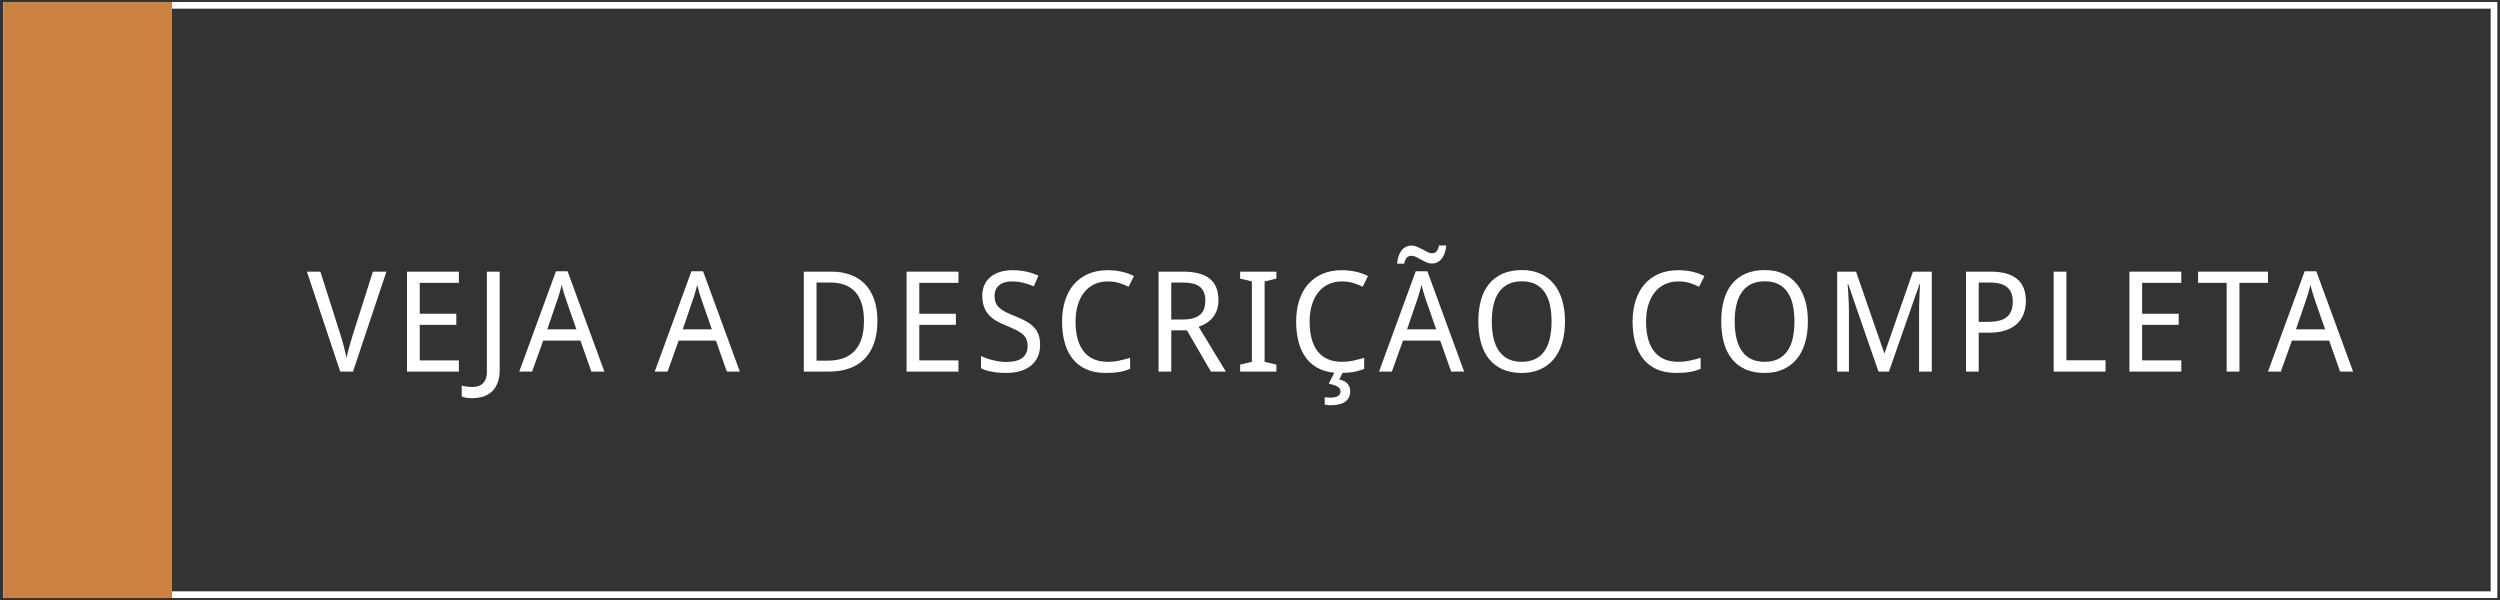
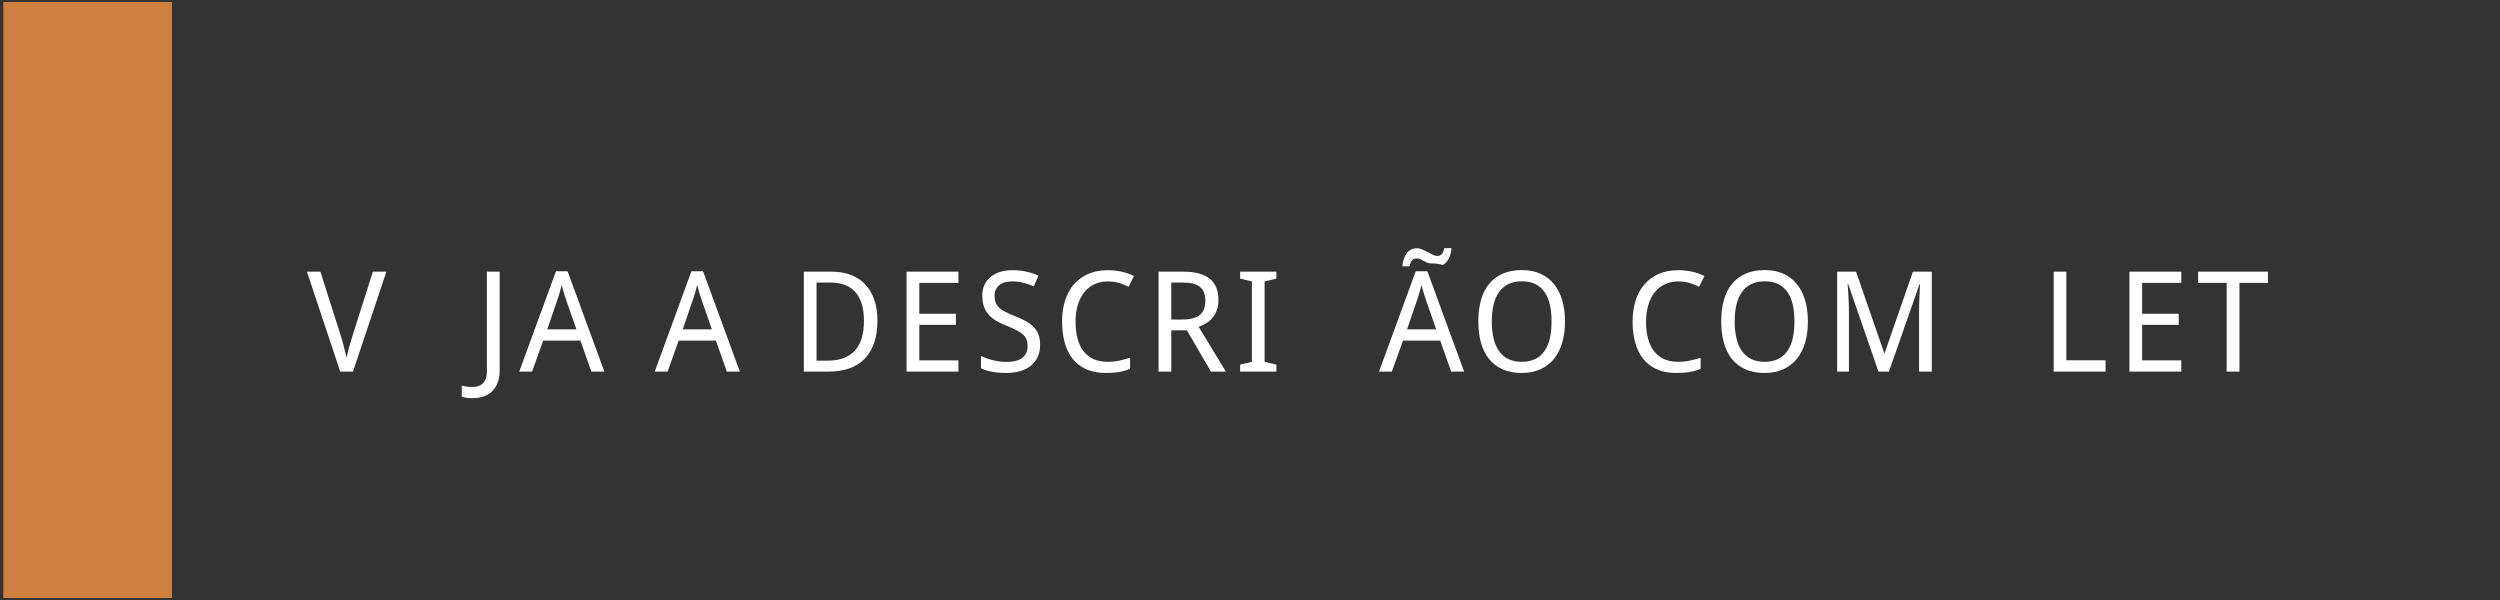
<svg xmlns="http://www.w3.org/2000/svg" version="1.1" id="Layer_1" x="0px" y="0px" width="375px" height="90px" viewBox="0 0 375 90" enable-background="new 0 0 375 90" xml:space="preserve">
  <rect x="0" y="0" width="375" height="90" fill="#333333" stroke="none" />
  <g>
    <g>
-       <path fill="#FFFFFF" d="M374.5,89.7H0.5V0.3h374.1v89.4C374.6,89.7,374.5,89.7,374.5,89.7z M1.5,88.7h372.1V1.3H1.5V88.7z" />
-     </g>
+       </g>
  </g>
  <rect x="0.5" y="0.3" fill="#CC8140" width="25.3" height="89.4" />
  <g>
    <path fill="#FFFFFF" d="M55.932,40.747h2.03l-5.014,14.992h-1.917l-4.994-14.992h2.02l3.025,9.506   c0.198,0.622,0.369,1.223,0.513,1.799c0.144,0.578,0.273,1.12,0.39,1.626c0.103-0.506,0.232-1.048,0.39-1.626   c0.157-0.576,0.342-1.197,0.554-1.86L55.932,40.747z" />
-     <path fill="#FFFFFF" d="M68.835,55.739h-7.783V40.747h7.783v1.682H62.96v4.635h5.486v1.662H62.96v5.332h5.875V55.739z" />
    <path fill="#FFFFFF" d="M70.85,59.728c-0.349,0-0.653-0.022-0.913-0.066c-0.26-0.045-0.485-0.104-0.677-0.18v-1.641   c0.232,0.062,0.482,0.111,0.749,0.148s0.554,0.057,0.861,0.057c0.253,0,0.507-0.033,0.764-0.098   c0.256-0.064,0.488-0.183,0.697-0.354c0.208-0.171,0.377-0.406,0.507-0.707s0.195-0.684,0.195-1.148V40.747h1.917v14.787   c0,0.717-0.101,1.34-0.302,1.865c-0.202,0.527-0.482,0.963-0.841,1.309c-0.359,0.344-0.79,0.601-1.292,0.768   C72.013,59.644,71.458,59.728,70.85,59.728z" />
    <path fill="#FFFFFF" d="M88.706,55.739l-1.641-4.646h-5.588l-1.661,4.646h-1.928l5.506-15.053h1.743l5.517,15.053H88.706z    M86.46,49.401l-1.518-4.348c-0.041-0.123-0.091-0.273-0.148-0.451c-0.059-0.178-0.118-0.369-0.18-0.574s-0.123-0.418-0.185-0.641   c-0.062-0.222-0.12-0.439-0.174-0.65c-0.048,0.211-0.103,0.43-0.164,0.656c-0.062,0.225-0.123,0.442-0.185,0.65   c-0.062,0.209-0.122,0.4-0.179,0.574c-0.059,0.174-0.108,0.32-0.149,0.436l-1.487,4.348H86.46z" />
    <path fill="#FFFFFF" d="M109.027,55.739l-1.641-4.646h-5.588l-1.661,4.646h-1.928l5.506-15.053h1.743l5.517,15.053H109.027z    M106.781,49.401l-1.518-4.348c-0.041-0.123-0.091-0.273-0.148-0.451c-0.059-0.178-0.118-0.369-0.18-0.574   s-0.123-0.418-0.185-0.641c-0.062-0.222-0.12-0.439-0.174-0.65c-0.048,0.211-0.103,0.43-0.164,0.656   c-0.062,0.225-0.123,0.442-0.185,0.65c-0.062,0.209-0.122,0.4-0.179,0.574c-0.059,0.174-0.108,0.32-0.149,0.436l-1.487,4.348   H106.781z" />
    <path fill="#FFFFFF" d="M131.614,48.1c0,1.265-0.164,2.374-0.492,3.327s-0.803,1.75-1.425,2.389   c-0.622,0.641-1.386,1.12-2.291,1.441c-0.906,0.321-1.933,0.482-3.082,0.482h-3.753V40.747h4.173c1.046,0,1.993,0.158,2.84,0.473   c0.848,0.314,1.569,0.781,2.164,1.398c0.595,0.619,1.054,1.387,1.379,2.303S131.614,46.897,131.614,48.1z M129.594,48.161   c0-0.998-0.113-1.861-0.338-2.59c-0.226-0.727-0.554-1.327-0.984-1.799c-0.431-0.472-0.96-0.822-1.589-1.051   s-1.343-0.344-2.143-0.344h-2.061v11.721h1.661c1.805,0,3.165-0.5,4.081-1.498C129.136,51.603,129.594,50.123,129.594,48.161z" />
    <path fill="#FFFFFF" d="M143.769,55.739h-7.783V40.747h7.783v1.682h-5.875v4.635h5.486v1.662h-5.486v5.332h5.875L143.769,55.739   L143.769,55.739z" />
    <path fill="#FFFFFF" d="M156.017,51.73c0,0.663-0.118,1.256-0.354,1.779c-0.235,0.523-0.572,0.965-1.01,1.328   c-0.438,0.361-0.971,0.637-1.6,0.824c-0.629,0.188-1.336,0.283-2.123,0.283c-0.759,0-1.468-0.061-2.127-0.18   c-0.66-0.119-1.212-0.296-1.656-0.528v-1.825c0.232,0.109,0.497,0.217,0.795,0.322c0.297,0.107,0.61,0.201,0.938,0.283   s0.667,0.148,1.015,0.199s0.694,0.077,1.036,0.077c1.094,0,1.902-0.205,2.425-0.615c0.522-0.41,0.784-0.998,0.784-1.764   c0-0.369-0.05-0.69-0.148-0.964c-0.1-0.273-0.274-0.524-0.523-0.754c-0.25-0.229-0.583-0.451-1-0.666s-0.943-0.449-1.579-0.703   c-0.608-0.238-1.137-0.5-1.584-0.783c-0.448-0.284-0.817-0.604-1.107-0.959s-0.506-0.76-0.646-1.211   c-0.141-0.451-0.21-0.963-0.21-1.537c0-0.602,0.109-1.139,0.328-1.61s0.526-0.87,0.923-1.194s0.87-0.572,1.42-0.744   c0.55-0.17,1.157-0.256,1.82-0.256c0.813,0,1.545,0.076,2.194,0.23s1.227,0.351,1.733,0.59l-0.687,1.6   c-0.444-0.198-0.949-0.371-1.512-0.518c-0.564-0.146-1.147-0.221-1.749-0.221c-0.834,0-1.48,0.193-1.938,0.58   c-0.458,0.386-0.687,0.906-0.687,1.562c0,0.391,0.051,0.727,0.154,1.01c0.103,0.285,0.273,0.541,0.513,0.77   c0.239,0.229,0.555,0.445,0.948,0.646s0.877,0.415,1.451,0.641c0.622,0.246,1.167,0.499,1.636,0.759   c0.468,0.26,0.859,0.554,1.174,0.882s0.552,0.707,0.713,1.139C155.936,50.632,156.017,51.142,156.017,51.73z" />
    <path fill="#FFFFFF" d="M166.162,42.214c-0.731,0-1.395,0.139-1.989,0.416c-0.595,0.275-1.102,0.674-1.523,1.193   c-0.42,0.52-0.745,1.152-0.974,1.897s-0.344,1.586-0.344,2.522c0,0.964,0.101,1.82,0.303,2.568   c0.201,0.748,0.504,1.379,0.907,1.893c0.403,0.512,0.906,0.902,1.507,1.168c0.602,0.268,1.306,0.4,2.112,0.4   c0.608,0,1.186-0.06,1.733-0.18c0.547-0.119,1.087-0.258,1.62-0.415v1.661c-0.267,0.103-0.533,0.193-0.8,0.271   c-0.267,0.079-0.545,0.143-0.836,0.189c-0.291,0.049-0.602,0.084-0.933,0.107c-0.332,0.024-0.699,0.037-1.103,0.037   c-1.121,0-2.092-0.186-2.912-0.555s-1.499-0.892-2.035-1.568c-0.537-0.677-0.935-1.49-1.195-2.44s-0.39-2.003-0.39-3.158   c0-1.135,0.149-2.174,0.446-3.117c0.298-0.943,0.735-1.753,1.312-2.431c0.578-0.676,1.294-1.203,2.148-1.578   c0.854-0.377,1.835-0.564,2.943-0.564c0.738,0,1.442,0.075,2.112,0.226s1.275,0.369,1.815,0.656l-0.8,1.6   c-0.431-0.219-0.899-0.407-1.405-0.563C167.378,42.292,166.804,42.214,166.162,42.214z" />
    <path fill="#FFFFFF" d="M175.691,49.546v6.193h-1.907V40.747h3.651c1.816,0,3.16,0.353,4.029,1.057   c0.867,0.704,1.303,1.771,1.303,3.199c0,0.595-0.084,1.114-0.252,1.559s-0.391,0.826-0.666,1.143   c-0.277,0.318-0.594,0.584-0.949,0.795c-0.355,0.213-0.721,0.387-1.098,0.523l4.082,6.717h-2.246l-3.6-6.193L175.691,49.546   L175.691,49.546z M175.691,47.925h1.682c0.615,0,1.139-0.059,1.568-0.18c0.432-0.119,0.785-0.297,1.062-0.533   c0.275-0.234,0.479-0.529,0.604-0.881c0.127-0.352,0.191-0.764,0.191-1.236c0-0.492-0.07-0.908-0.211-1.25   s-0.352-0.623-0.637-0.842c-0.283-0.219-0.643-0.377-1.076-0.477c-0.434-0.099-0.947-0.148-1.543-0.148h-1.641v5.547H175.691z" />
    <path fill="#FFFFFF" d="M191.456,55.739h-5.435v-1.047l1.764-0.42V42.214l-1.764-0.42v-1.047h5.435v1.047l-1.764,0.42v12.059   l1.764,0.42V55.739z" />
-     <path fill="#FFFFFF" d="M201.272,42.214c-0.731,0-1.395,0.139-1.988,0.416c-0.596,0.275-1.103,0.674-1.523,1.193   c-0.42,0.52-0.745,1.152-0.974,1.897s-0.344,1.586-0.344,2.522c0,0.964,0.101,1.82,0.303,2.568   c0.201,0.748,0.504,1.379,0.907,1.893c0.403,0.512,0.905,0.902,1.508,1.168c0.601,0.268,1.305,0.4,2.111,0.4   c0.608,0,1.187-0.06,1.733-0.18c0.547-0.119,1.087-0.258,1.62-0.415v1.661c-0.267,0.103-0.533,0.193-0.8,0.271   c-0.267,0.079-0.545,0.143-0.836,0.189c-0.29,0.049-0.602,0.084-0.933,0.107c-0.332,0.024-0.699,0.037-1.103,0.037   c-1.121,0-2.092-0.186-2.912-0.555s-1.499-0.892-2.035-1.568c-0.537-0.677-0.936-1.49-1.194-2.44   c-0.261-0.95-0.391-2.003-0.391-3.158c0-1.135,0.149-2.174,0.446-3.117c0.298-0.943,0.735-1.753,1.312-2.431   c0.578-0.676,1.294-1.203,2.148-1.578c0.854-0.377,1.835-0.564,2.942-0.564c0.738,0,1.442,0.075,2.113,0.226   c0.669,0.15,1.274,0.369,1.814,0.656l-0.8,1.6c-0.431-0.219-0.899-0.407-1.405-0.563C202.489,42.292,201.915,42.214,201.272,42.214   z M202.534,58.682c0,0.663-0.241,1.179-0.723,1.548c-0.482,0.369-1.236,0.555-2.262,0.555c-0.15,0-0.302-0.011-0.456-0.031   c-0.153-0.021-0.282-0.041-0.384-0.062v-1.107c0.102,0.021,0.237,0.036,0.404,0.046c0.168,0.01,0.306,0.016,0.416,0.016   c0.484,0,0.864-0.074,1.138-0.221s0.41-0.388,0.41-0.723c0-0.164-0.045-0.307-0.134-0.426s-0.212-0.224-0.369-0.312   s-0.343-0.166-0.559-0.23c-0.215-0.065-0.449-0.129-0.702-0.189l0.923-1.805h1.24l-0.584,1.179   c0.232,0.055,0.447,0.126,0.646,0.216c0.197,0.088,0.37,0.203,0.518,0.344c0.146,0.139,0.263,0.309,0.349,0.507   C202.491,58.183,202.534,58.415,202.534,58.682z" />
-     <path fill="#FFFFFF" d="M217.674,55.739l-1.641-4.646h-5.589l-1.661,4.646h-1.928l5.506-15.053h1.744l5.516,15.053H217.674z    M214.771,39.527c-0.273,0-0.545-0.06-0.815-0.179c-0.27-0.12-0.535-0.254-0.794-0.4c-0.261-0.146-0.51-0.28-0.749-0.4   c-0.239-0.119-0.469-0.18-0.687-0.18c-0.309,0-0.544,0.092-0.708,0.271c-0.164,0.182-0.294,0.484-0.39,0.908h-1.066   c0.034-0.41,0.107-0.783,0.221-1.117c0.112-0.336,0.26-0.621,0.44-0.857c0.182-0.234,0.398-0.416,0.651-0.543   c0.253-0.126,0.536-0.189,0.852-0.189c0.287,0,0.568,0.061,0.846,0.18c0.276,0.119,0.545,0.251,0.805,0.395   s0.508,0.275,0.743,0.395c0.236,0.12,0.453,0.18,0.651,0.18c0.308,0,0.54-0.089,0.697-0.267s0.287-0.479,0.39-0.902h1.077   c-0.035,0.41-0.108,0.781-0.221,1.112c-0.113,0.332-0.26,0.615-0.441,0.852c-0.181,0.236-0.398,0.418-0.65,0.549   C215.369,39.462,215.086,39.527,214.771,39.527z M215.428,49.401l-1.518-4.348c-0.041-0.123-0.091-0.273-0.148-0.451   c-0.059-0.178-0.118-0.369-0.18-0.574s-0.123-0.418-0.185-0.641c-0.062-0.222-0.12-0.439-0.175-0.65   c-0.048,0.211-0.102,0.43-0.164,0.656c-0.061,0.225-0.123,0.442-0.184,0.65c-0.062,0.209-0.122,0.4-0.18,0.574   c-0.059,0.174-0.107,0.32-0.148,0.436l-1.487,4.348H215.428z" />
+     <path fill="#FFFFFF" d="M217.674,55.739l-1.641-4.646h-5.589l-1.661,4.646h-1.928l5.506-15.053h1.744l5.516,15.053H217.674z    M214.771,39.527c-0.273,0-0.545-0.06-0.815-0.179c-0.261-0.146-0.51-0.28-0.749-0.4   c-0.239-0.119-0.469-0.18-0.687-0.18c-0.309,0-0.544,0.092-0.708,0.271c-0.164,0.182-0.294,0.484-0.39,0.908h-1.066   c0.034-0.41,0.107-0.783,0.221-1.117c0.112-0.336,0.26-0.621,0.44-0.857c0.182-0.234,0.398-0.416,0.651-0.543   c0.253-0.126,0.536-0.189,0.852-0.189c0.287,0,0.568,0.061,0.846,0.18c0.276,0.119,0.545,0.251,0.805,0.395   s0.508,0.275,0.743,0.395c0.236,0.12,0.453,0.18,0.651,0.18c0.308,0,0.54-0.089,0.697-0.267s0.287-0.479,0.39-0.902h1.077   c-0.035,0.41-0.108,0.781-0.221,1.112c-0.113,0.332-0.26,0.615-0.441,0.852c-0.181,0.236-0.398,0.418-0.65,0.549   C215.369,39.462,215.086,39.527,214.771,39.527z M215.428,49.401l-1.518-4.348c-0.041-0.123-0.091-0.273-0.148-0.451   c-0.059-0.178-0.118-0.369-0.18-0.574s-0.123-0.418-0.185-0.641c-0.062-0.222-0.12-0.439-0.175-0.65   c-0.048,0.211-0.102,0.43-0.164,0.656c-0.061,0.225-0.123,0.442-0.184,0.65c-0.062,0.209-0.122,0.4-0.18,0.574   c-0.059,0.174-0.107,0.32-0.148,0.436l-1.487,4.348H215.428z" />
    <path fill="#FFFFFF" d="M234.75,48.223c0,1.155-0.138,2.208-0.415,3.158c-0.276,0.95-0.688,1.764-1.235,2.44   s-1.226,1.199-2.035,1.568c-0.811,0.369-1.745,0.555-2.805,0.555c-1.114,0-2.08-0.186-2.896-0.555   c-0.817-0.369-1.494-0.892-2.03-1.568c-0.537-0.677-0.936-1.492-1.194-2.445c-0.261-0.953-0.391-2.012-0.391-3.174   s0.13-2.217,0.391-3.164c0.259-0.945,0.659-1.754,1.199-2.424s1.221-1.188,2.041-1.555c0.82-0.365,1.787-0.548,2.901-0.548   c1.06,0,1.991,0.183,2.794,0.548c0.804,0.367,1.479,0.887,2.025,1.559c0.547,0.674,0.959,1.484,1.235,2.432   C234.612,45.996,234.75,47.054,234.75,48.223z M223.769,48.223c0,0.937,0.089,1.778,0.267,2.528   c0.178,0.748,0.449,1.383,0.815,1.906c0.365,0.523,0.83,0.924,1.395,1.199c0.563,0.277,1.235,0.416,2.015,0.416   s1.451-0.139,2.015-0.416c0.564-0.275,1.029-0.676,1.395-1.199c0.366-0.523,0.634-1.158,0.806-1.906   c0.17-0.75,0.256-1.592,0.256-2.528c0-0.943-0.086-1.788-0.256-2.532c-0.172-0.746-0.438-1.376-0.801-1.893   c-0.362-0.516-0.823-0.912-1.384-1.189s-1.23-0.415-2.01-0.415s-1.453,0.138-2.021,0.415s-1.035,0.674-1.404,1.189   c-0.369,0.517-0.643,1.146-0.82,1.893C223.857,46.435,223.769,47.279,223.769,48.223z" />
    <path fill="#FFFFFF" d="M251.738,42.214c-0.731,0-1.395,0.139-1.988,0.416c-0.596,0.275-1.103,0.674-1.523,1.193   c-0.42,0.52-0.745,1.152-0.974,1.897s-0.344,1.586-0.344,2.522c0,0.964,0.101,1.82,0.303,2.568   c0.201,0.748,0.504,1.379,0.907,1.893c0.403,0.512,0.905,0.902,1.508,1.168c0.601,0.268,1.305,0.4,2.111,0.4   c0.608,0,1.187-0.06,1.733-0.18c0.547-0.119,1.087-0.258,1.62-0.415v1.661c-0.267,0.103-0.533,0.193-0.8,0.271   c-0.267,0.079-0.545,0.143-0.836,0.189c-0.29,0.049-0.602,0.084-0.933,0.107c-0.332,0.024-0.699,0.037-1.103,0.037   c-1.121,0-2.092-0.186-2.912-0.555s-1.499-0.892-2.035-1.568c-0.537-0.677-0.936-1.49-1.194-2.44   c-0.261-0.95-0.391-2.003-0.391-3.158c0-1.135,0.149-2.174,0.446-3.117c0.298-0.943,0.735-1.753,1.312-2.431   c0.578-0.676,1.294-1.203,2.148-1.578c0.854-0.377,1.835-0.564,2.942-0.564c0.738,0,1.442,0.075,2.113,0.226   c0.669,0.15,1.274,0.369,1.814,0.656l-0.8,1.6c-0.431-0.219-0.899-0.407-1.405-0.563C252.955,42.292,252.381,42.214,251.738,42.214   z" />
    <path fill="#FFFFFF" d="M271.184,48.223c0,1.155-0.138,2.208-0.415,3.158c-0.276,0.95-0.688,1.764-1.235,2.44   s-1.226,1.199-2.035,1.568c-0.811,0.369-1.745,0.555-2.805,0.555c-1.114,0-2.08-0.186-2.896-0.555   c-0.817-0.369-1.494-0.892-2.03-1.568c-0.537-0.677-0.936-1.492-1.194-2.445c-0.261-0.953-0.391-2.012-0.391-3.174   s0.13-2.217,0.391-3.164c0.259-0.945,0.659-1.754,1.199-2.424s1.221-1.188,2.041-1.555c0.82-0.365,1.787-0.548,2.901-0.548   c1.06,0,1.991,0.183,2.794,0.548c0.804,0.367,1.479,0.887,2.025,1.559c0.547,0.674,0.959,1.484,1.235,2.432   C271.046,45.996,271.184,47.054,271.184,48.223z M260.202,48.223c0,0.937,0.089,1.778,0.267,2.528   c0.178,0.748,0.449,1.383,0.815,1.906c0.365,0.523,0.83,0.924,1.395,1.199c0.563,0.277,1.235,0.416,2.015,0.416   s1.451-0.139,2.015-0.416c0.564-0.275,1.029-0.676,1.395-1.199c0.366-0.523,0.634-1.158,0.806-1.906   c0.17-0.75,0.256-1.592,0.256-2.528c0-0.943-0.086-1.788-0.256-2.532c-0.172-0.746-0.438-1.376-0.801-1.893   c-0.362-0.516-0.823-0.912-1.384-1.189s-1.23-0.415-2.01-0.415s-1.453,0.138-2.021,0.415s-1.035,0.674-1.404,1.189   c-0.369,0.517-0.643,1.146-0.82,1.893C260.291,46.435,260.202,47.279,260.202,48.223z" />
    <path fill="#FFFFFF" d="M281.771,55.739l-4.543-13.125h-0.082c0.041,0.506,0.075,1.008,0.103,1.507   c0.027,0.431,0.05,0.884,0.066,1.358c0.018,0.476,0.026,0.908,0.026,1.297v8.963h-1.764V40.747h2.83l4.225,12.223h0.061   l4.246-12.223h2.83v14.992h-1.908v-9.096c0-0.355,0.007-0.762,0.021-1.221c0.013-0.457,0.03-0.895,0.051-1.312   c0.027-0.484,0.051-0.977,0.072-1.477h-0.082l-4.584,13.105L281.771,55.739L281.771,55.739z" />
-     <path fill="#FFFFFF" d="M303.883,45.136c0,0.623-0.095,1.221-0.282,1.795c-0.188,0.574-0.497,1.082-0.929,1.523   c-0.43,0.439-0.999,0.793-1.707,1.055c-0.707,0.264-1.581,0.396-2.619,0.396h-1.539v5.835H294.9V40.747h3.711   c0.916,0,1.706,0.098,2.369,0.293s1.21,0.479,1.641,0.852c0.431,0.372,0.748,0.832,0.953,1.379S303.883,44.438,303.883,45.136z    M296.807,48.284h1.323c0.636,0,1.191-0.055,1.666-0.164c0.476-0.109,0.868-0.285,1.18-0.527c0.311-0.243,0.545-0.558,0.702-0.943   c0.157-0.387,0.236-0.857,0.236-1.41c0-0.971-0.281-1.69-0.842-2.158c-0.561-0.469-1.436-0.703-2.625-0.703h-1.641v5.905H296.807z" />
    <path fill="#FFFFFF" d="M308.05,55.739V40.747h1.906v13.289h5.876v1.703C315.832,55.739,308.05,55.739,308.05,55.739z" />
    <path fill="#FFFFFF" d="M327.197,55.739h-7.782V40.747h7.782v1.682h-5.876v4.635h5.486v1.662h-5.486v5.332h5.876V55.739z" />
    <path fill="#FFFFFF" d="M335.917,55.739H334v-13.31h-4.286v-1.682h10.479v1.682h-4.276V55.739z" />
-     <path fill="#FFFFFF" d="M351.016,55.739l-1.641-4.646h-5.589l-1.661,4.646h-1.928l5.506-15.053h1.744l5.516,15.053H351.016z    M348.77,49.401l-1.518-4.348c-0.041-0.123-0.091-0.273-0.148-0.451c-0.059-0.178-0.118-0.369-0.18-0.574s-0.123-0.418-0.185-0.641   c-0.062-0.222-0.12-0.439-0.175-0.65c-0.048,0.211-0.102,0.43-0.164,0.656c-0.061,0.225-0.123,0.442-0.184,0.65   c-0.062,0.209-0.122,0.4-0.18,0.574c-0.059,0.174-0.107,0.32-0.148,0.436l-1.487,4.348H348.77z" />
  </g>
</svg>